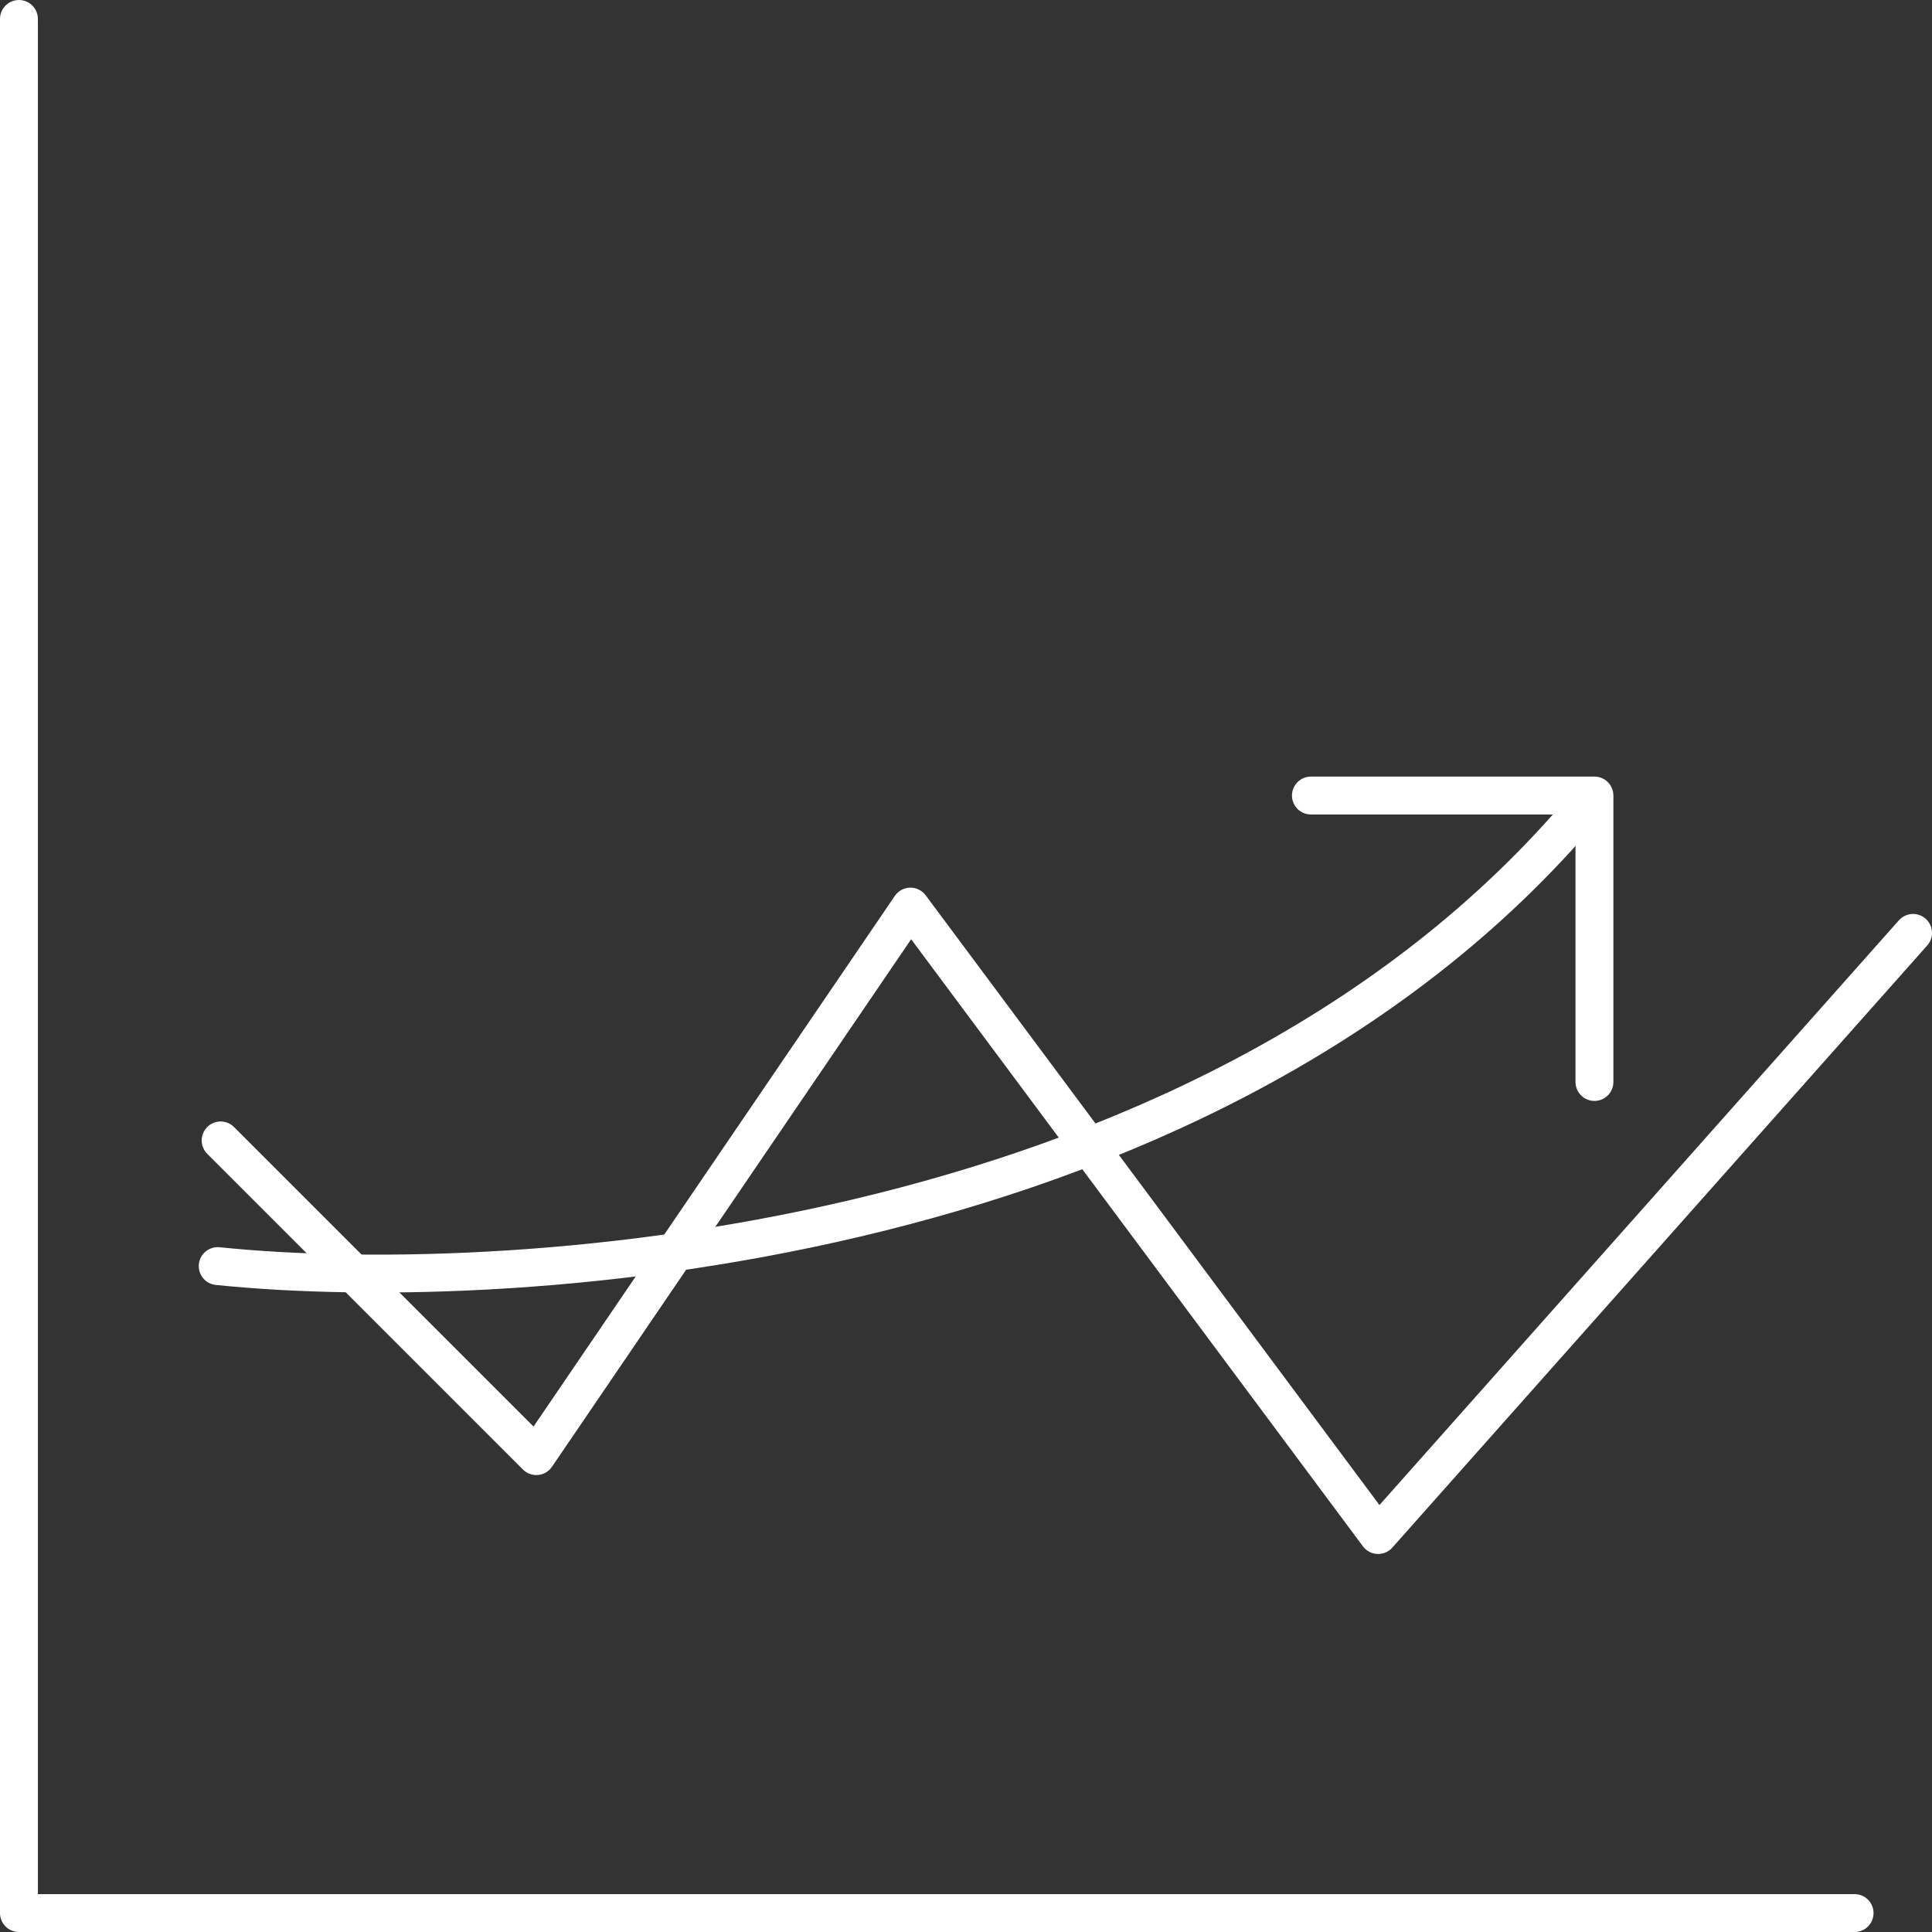
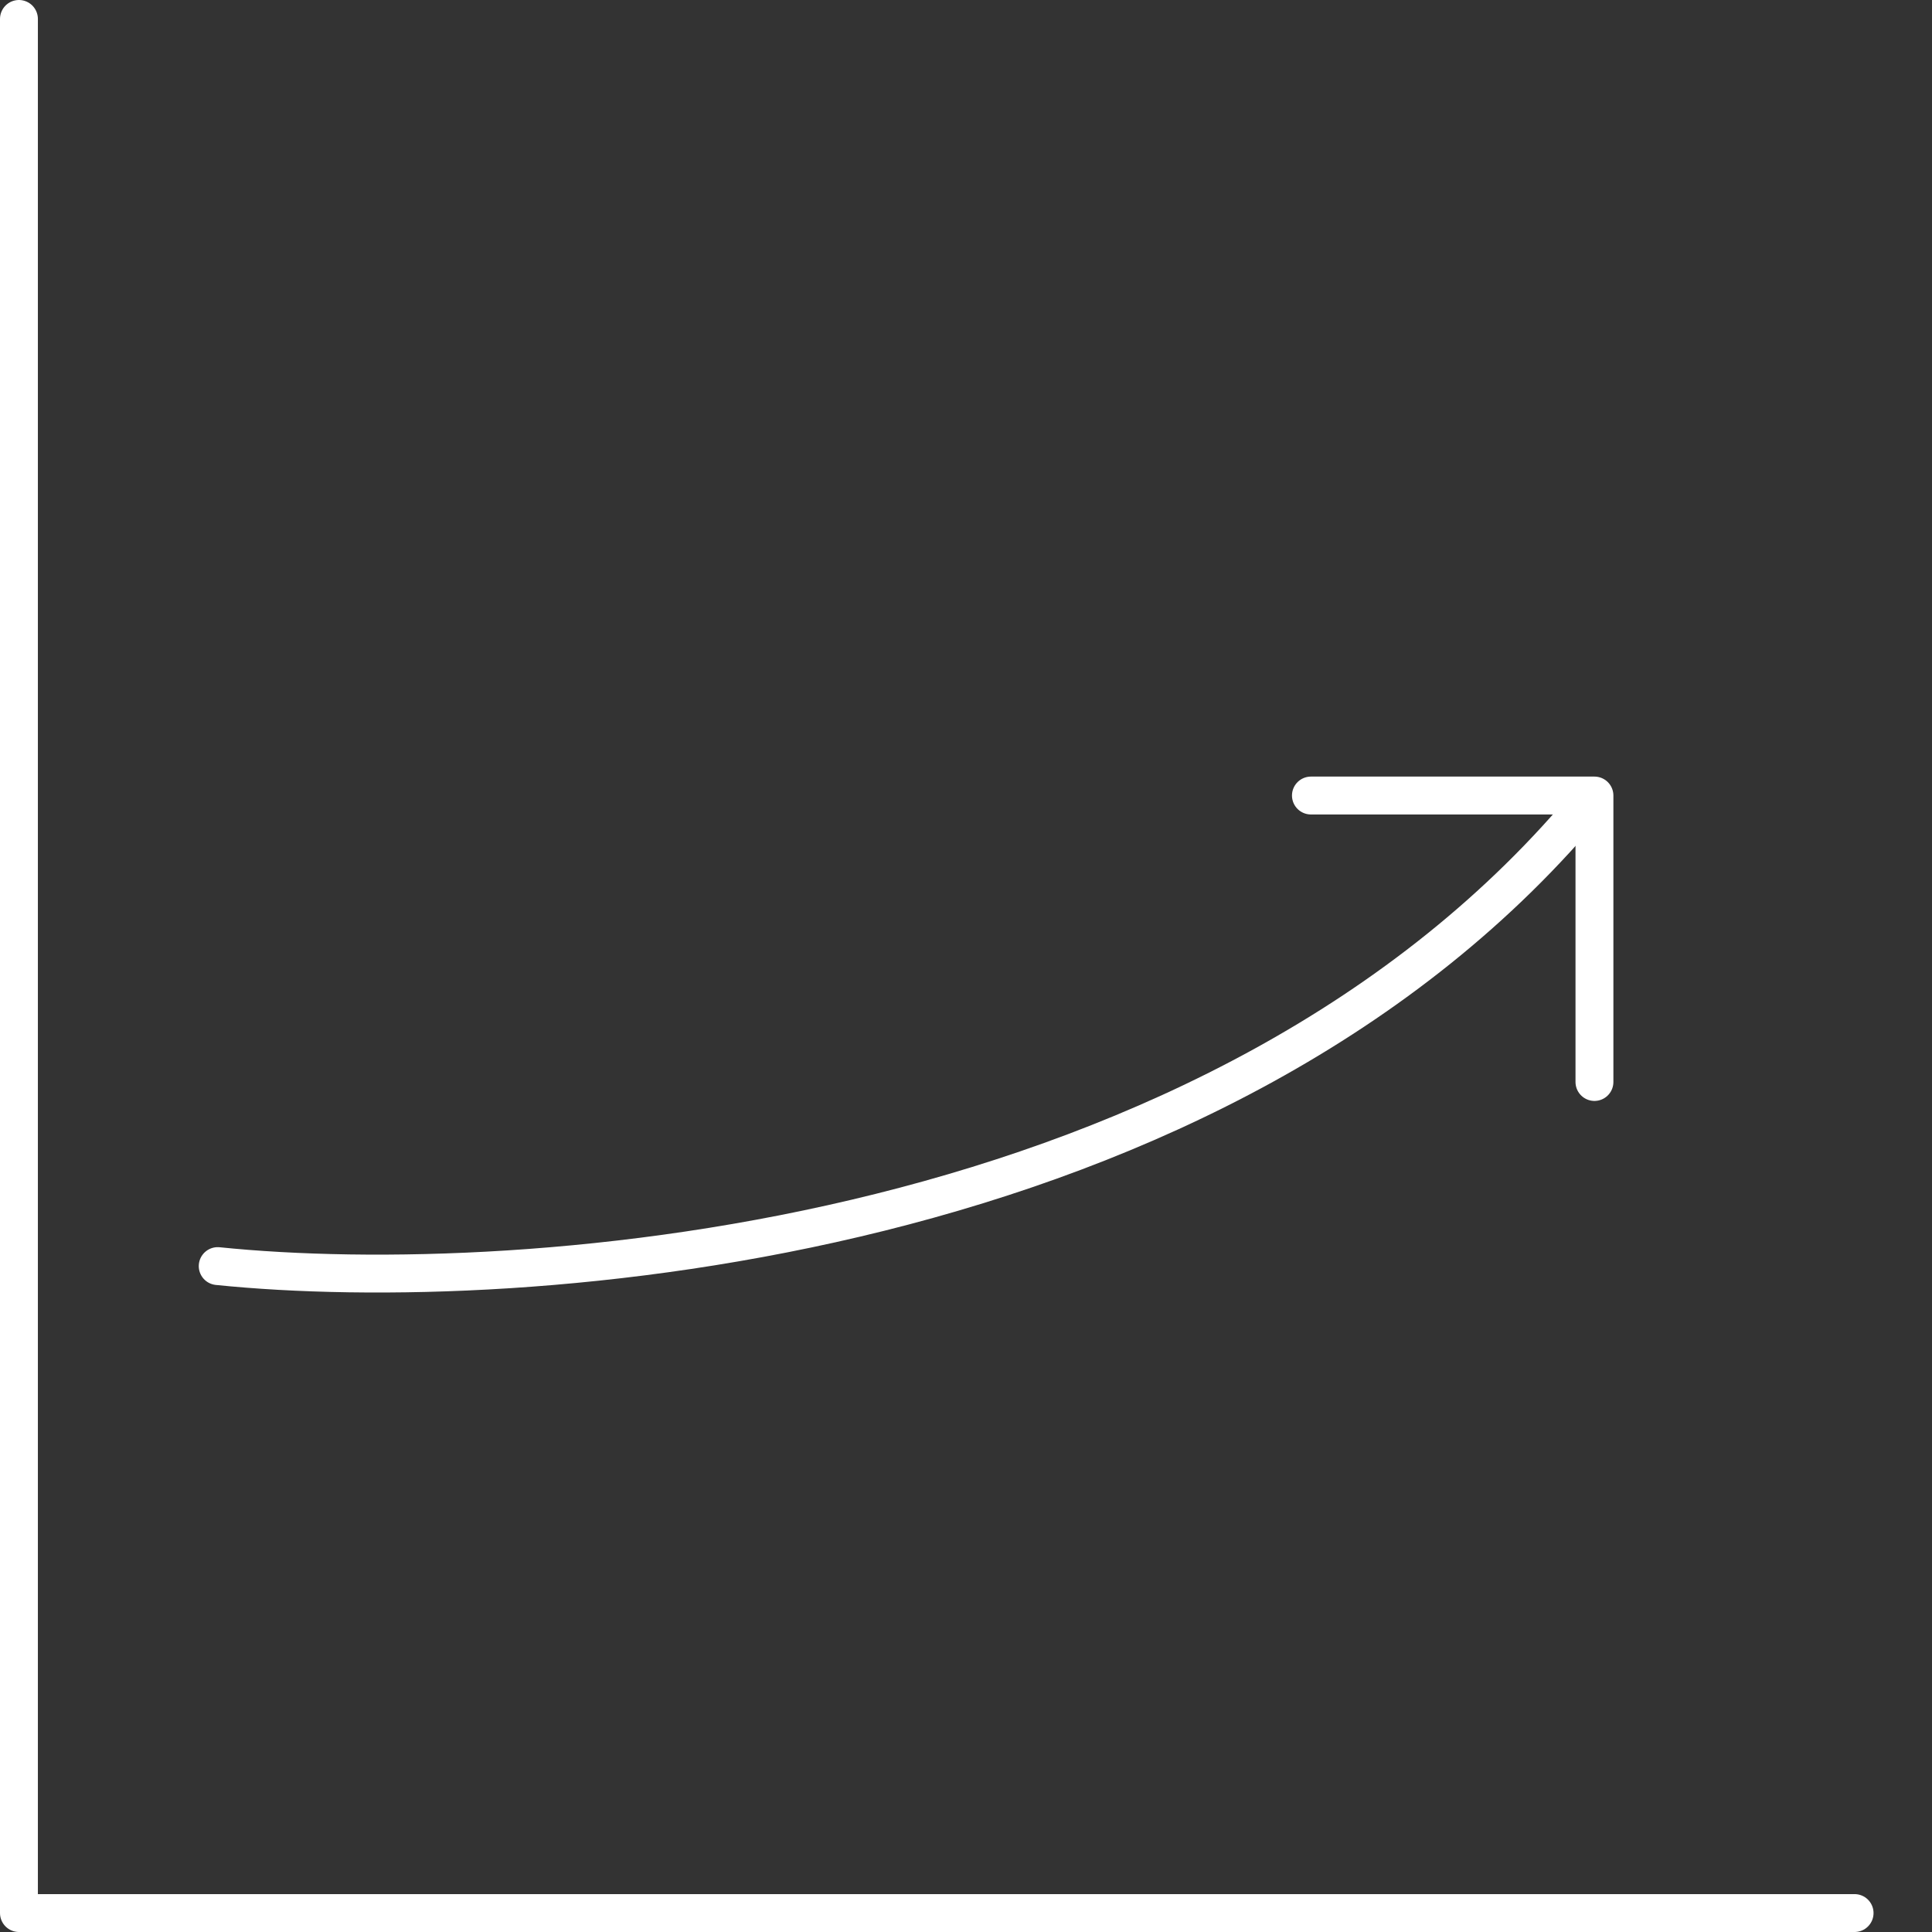
<svg xmlns="http://www.w3.org/2000/svg" width="204" height="204" viewBox="0 0 204 204" fill="none">
  <rect x="0" y="0" width="204" height="204" fill="#333333" stroke="none" />
  <path d="M2 2V202H195.827" stroke="white" stroke-width="4" stroke-linecap="round" stroke-linejoin="round" />
-   <path d="M23.296 120.418L56.63 153.751L96.136 95.727L145.519 162.085L202 98.504" stroke="white" stroke-width="4" stroke-linecap="round" stroke-linejoin="round" />
  <path d="M22.988 133.687C55.086 136.98 129.037 131.712 168.049 84.305" stroke="white" stroke-width="4" stroke-linecap="round" stroke-linejoin="round" />
  <path d="M138.42 84H168.358V114.247" stroke="white" stroke-width="4" stroke-linecap="round" stroke-linejoin="round" />
</svg>